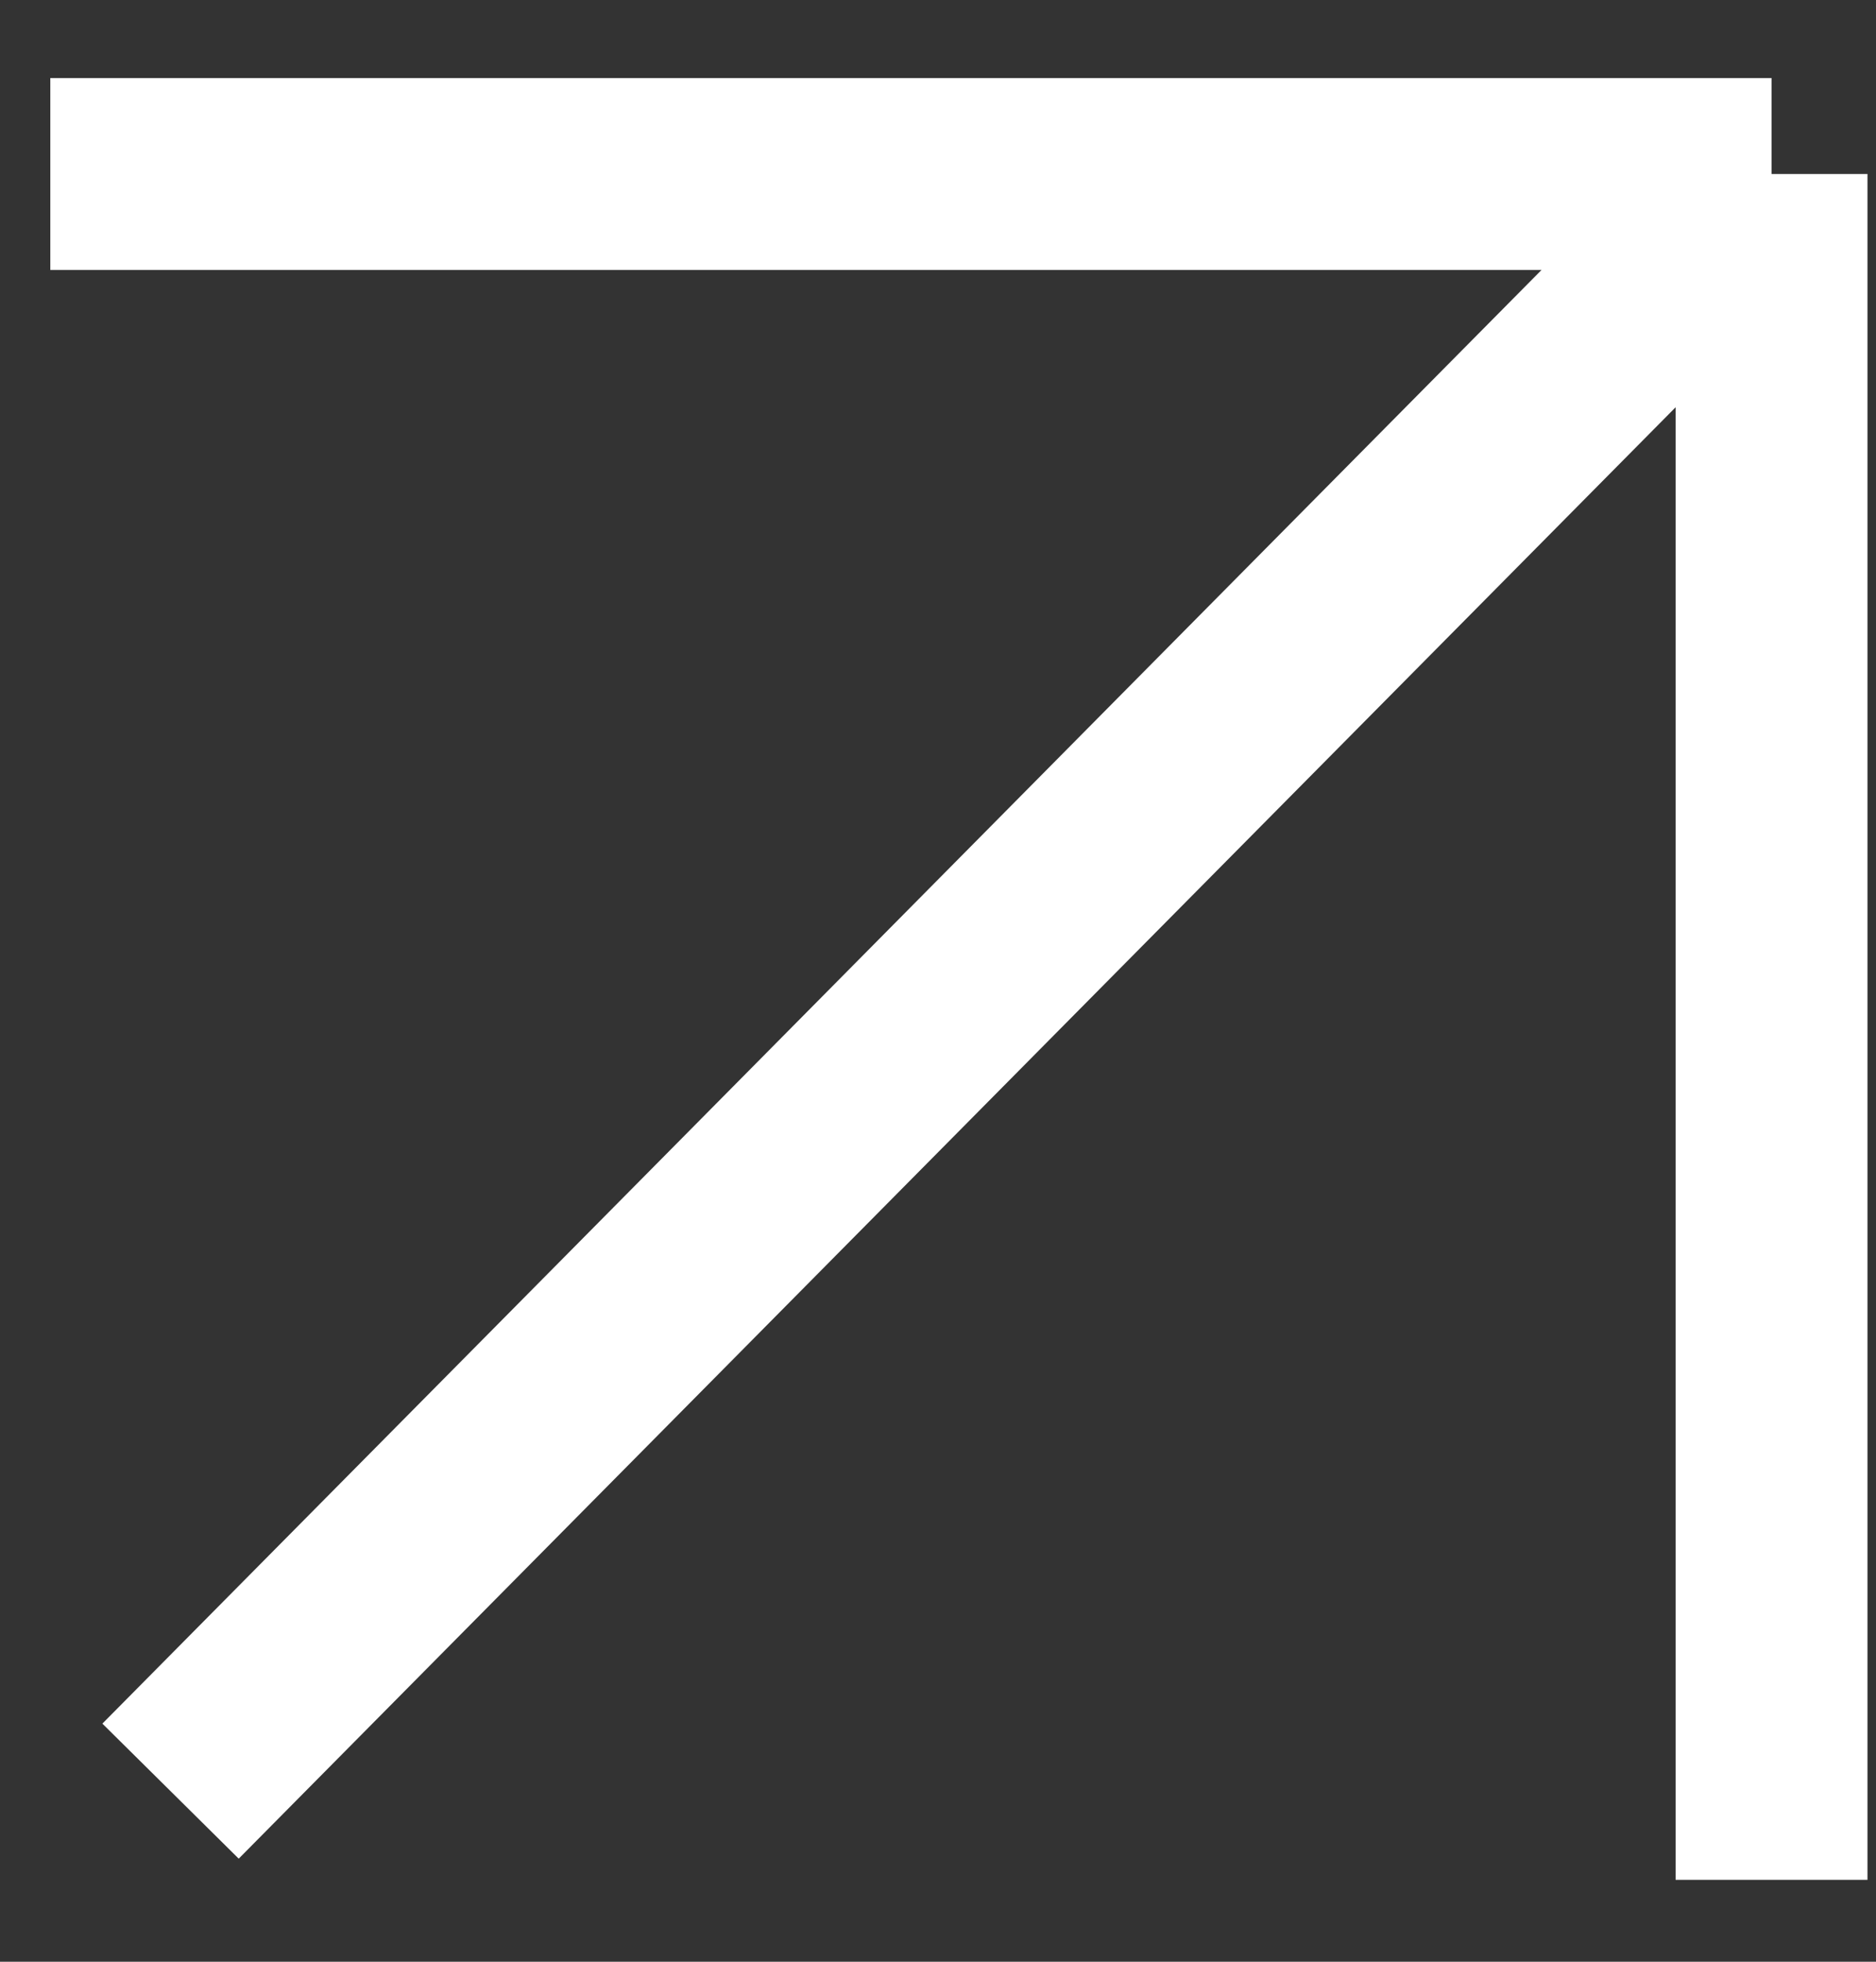
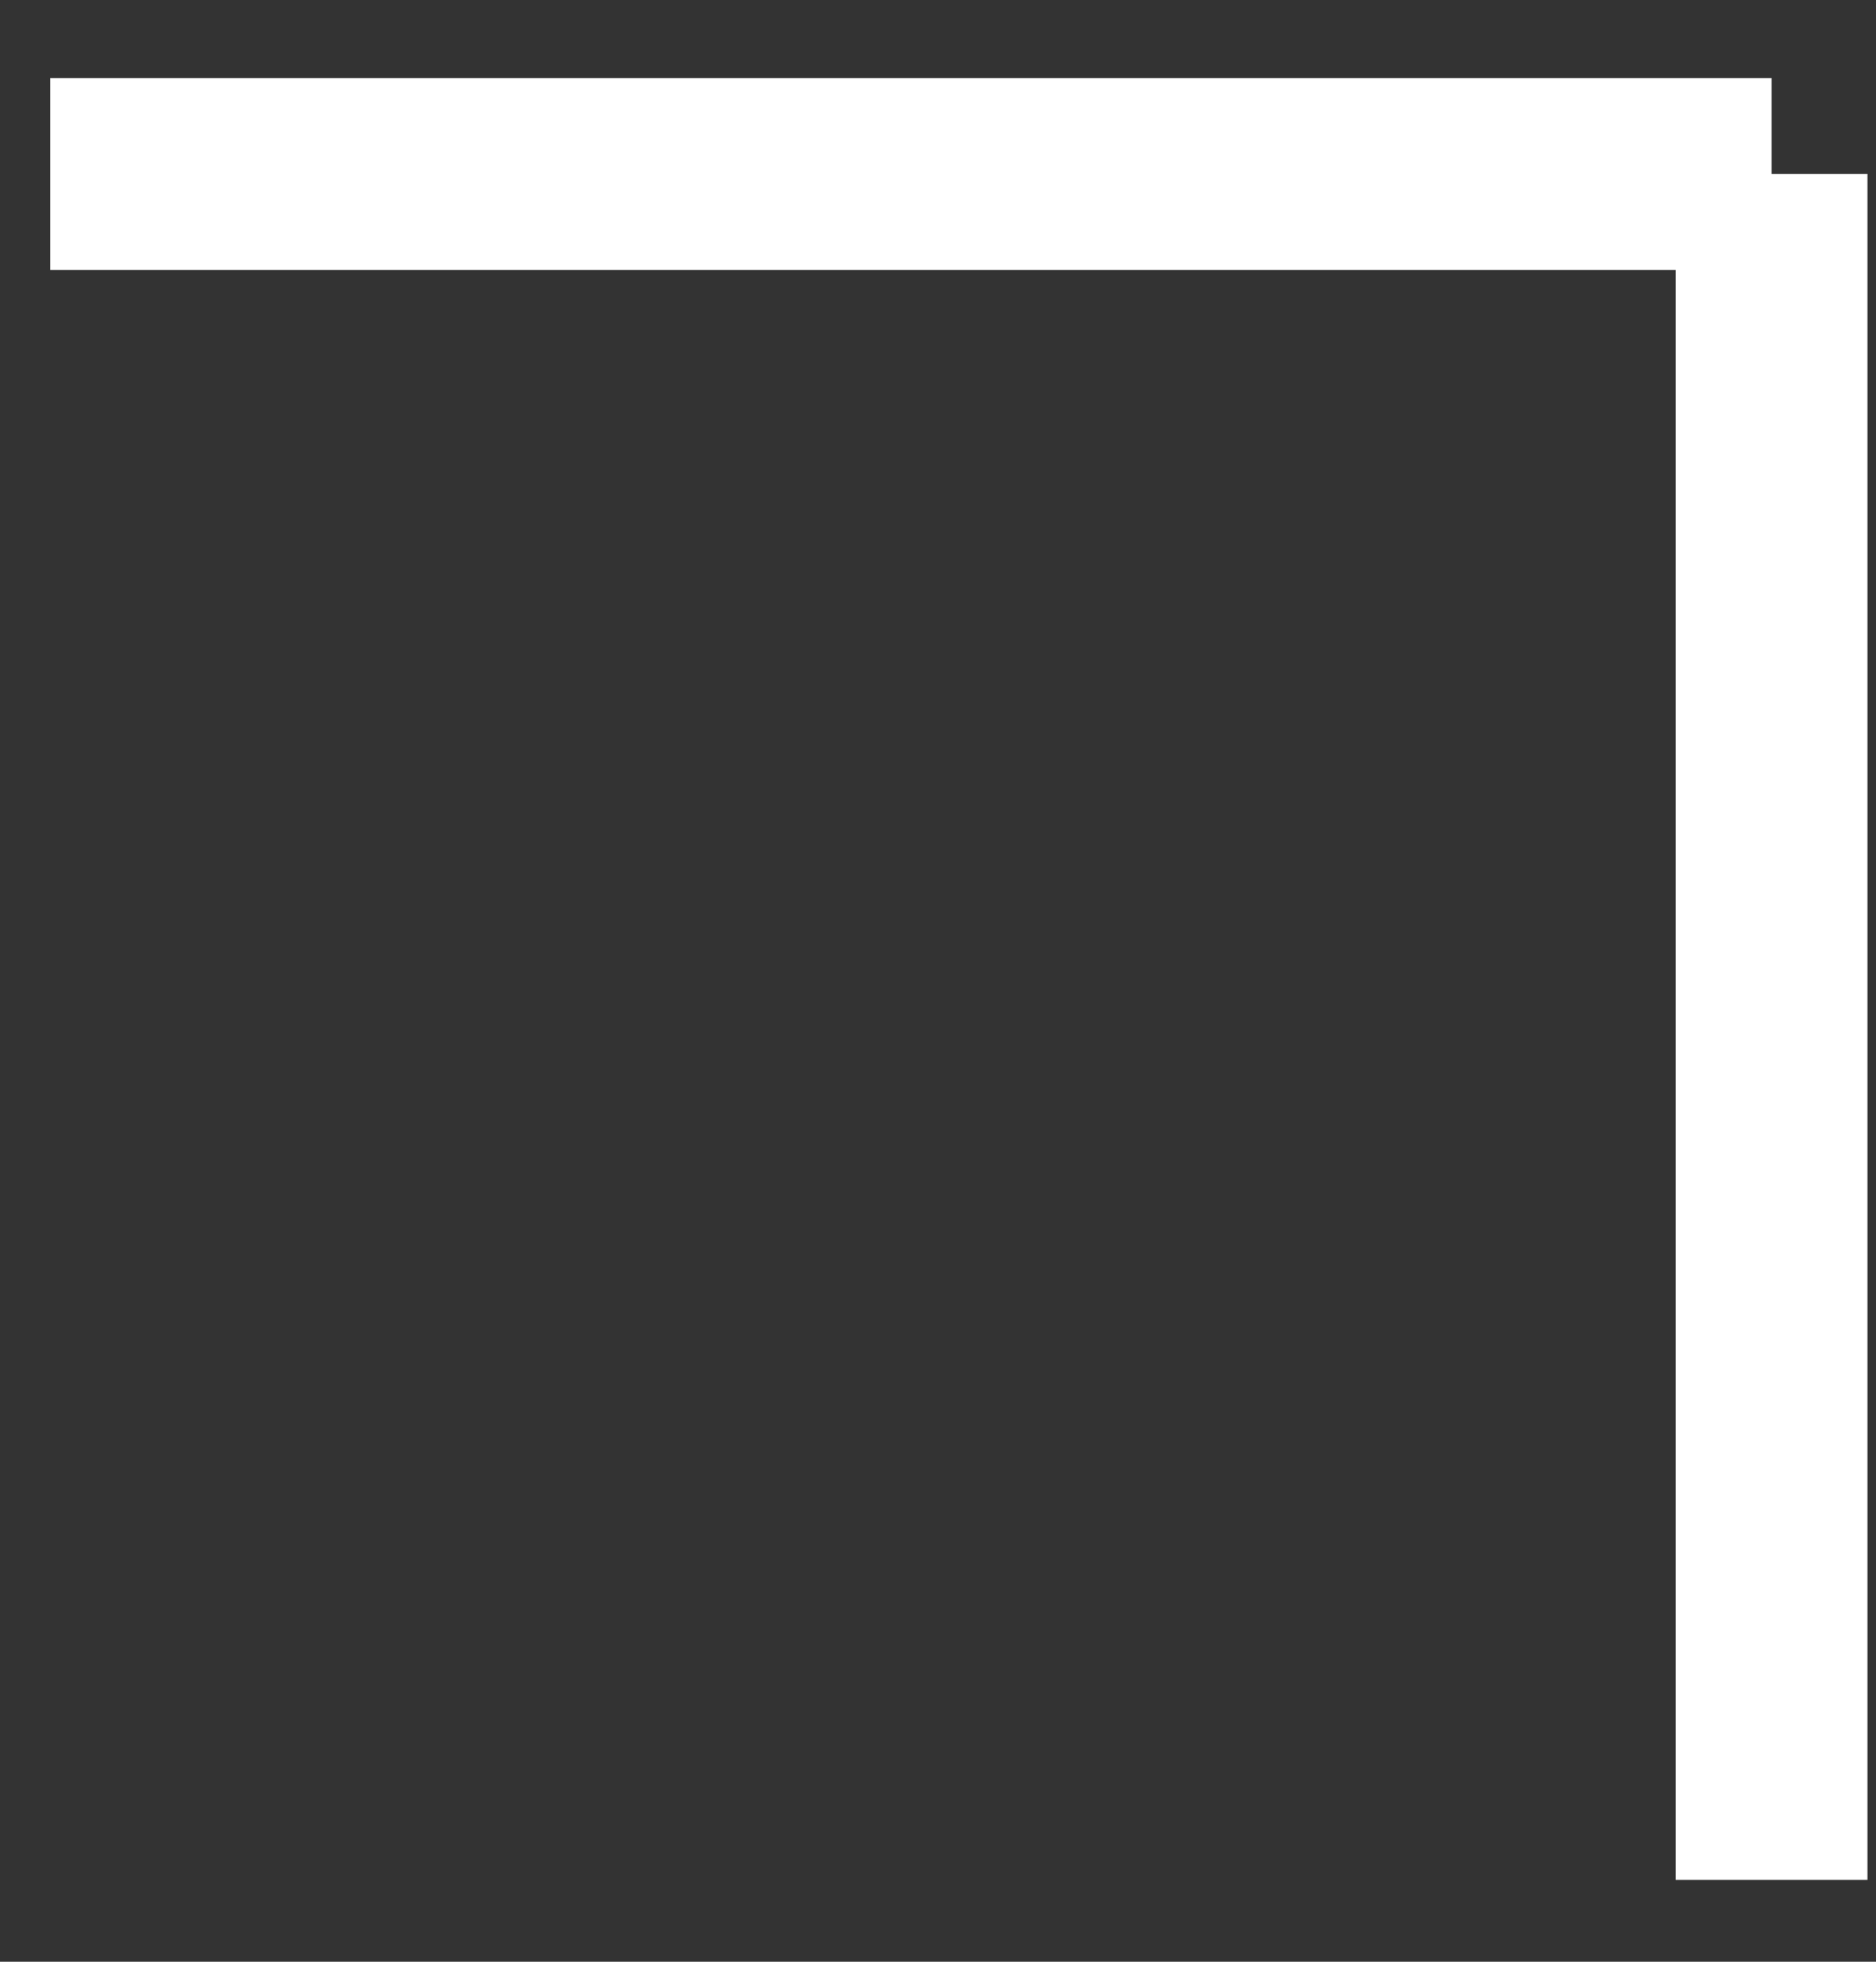
<svg xmlns="http://www.w3.org/2000/svg" width="22" height="23" viewBox="0 0 22 23" fill="none">
  <rect x="0" y="0" width="22" height="23" fill="#333333" stroke="none" />
-   <path d="M2 21L20.775 2.04M20.775 2.04H0.59M20.775 2.04V22.04" stroke="white" stroke-width="2.25" />
+   <path d="M2 21M20.775 2.04H0.59M20.775 2.04V22.04" stroke="white" stroke-width="2.25" />
</svg>